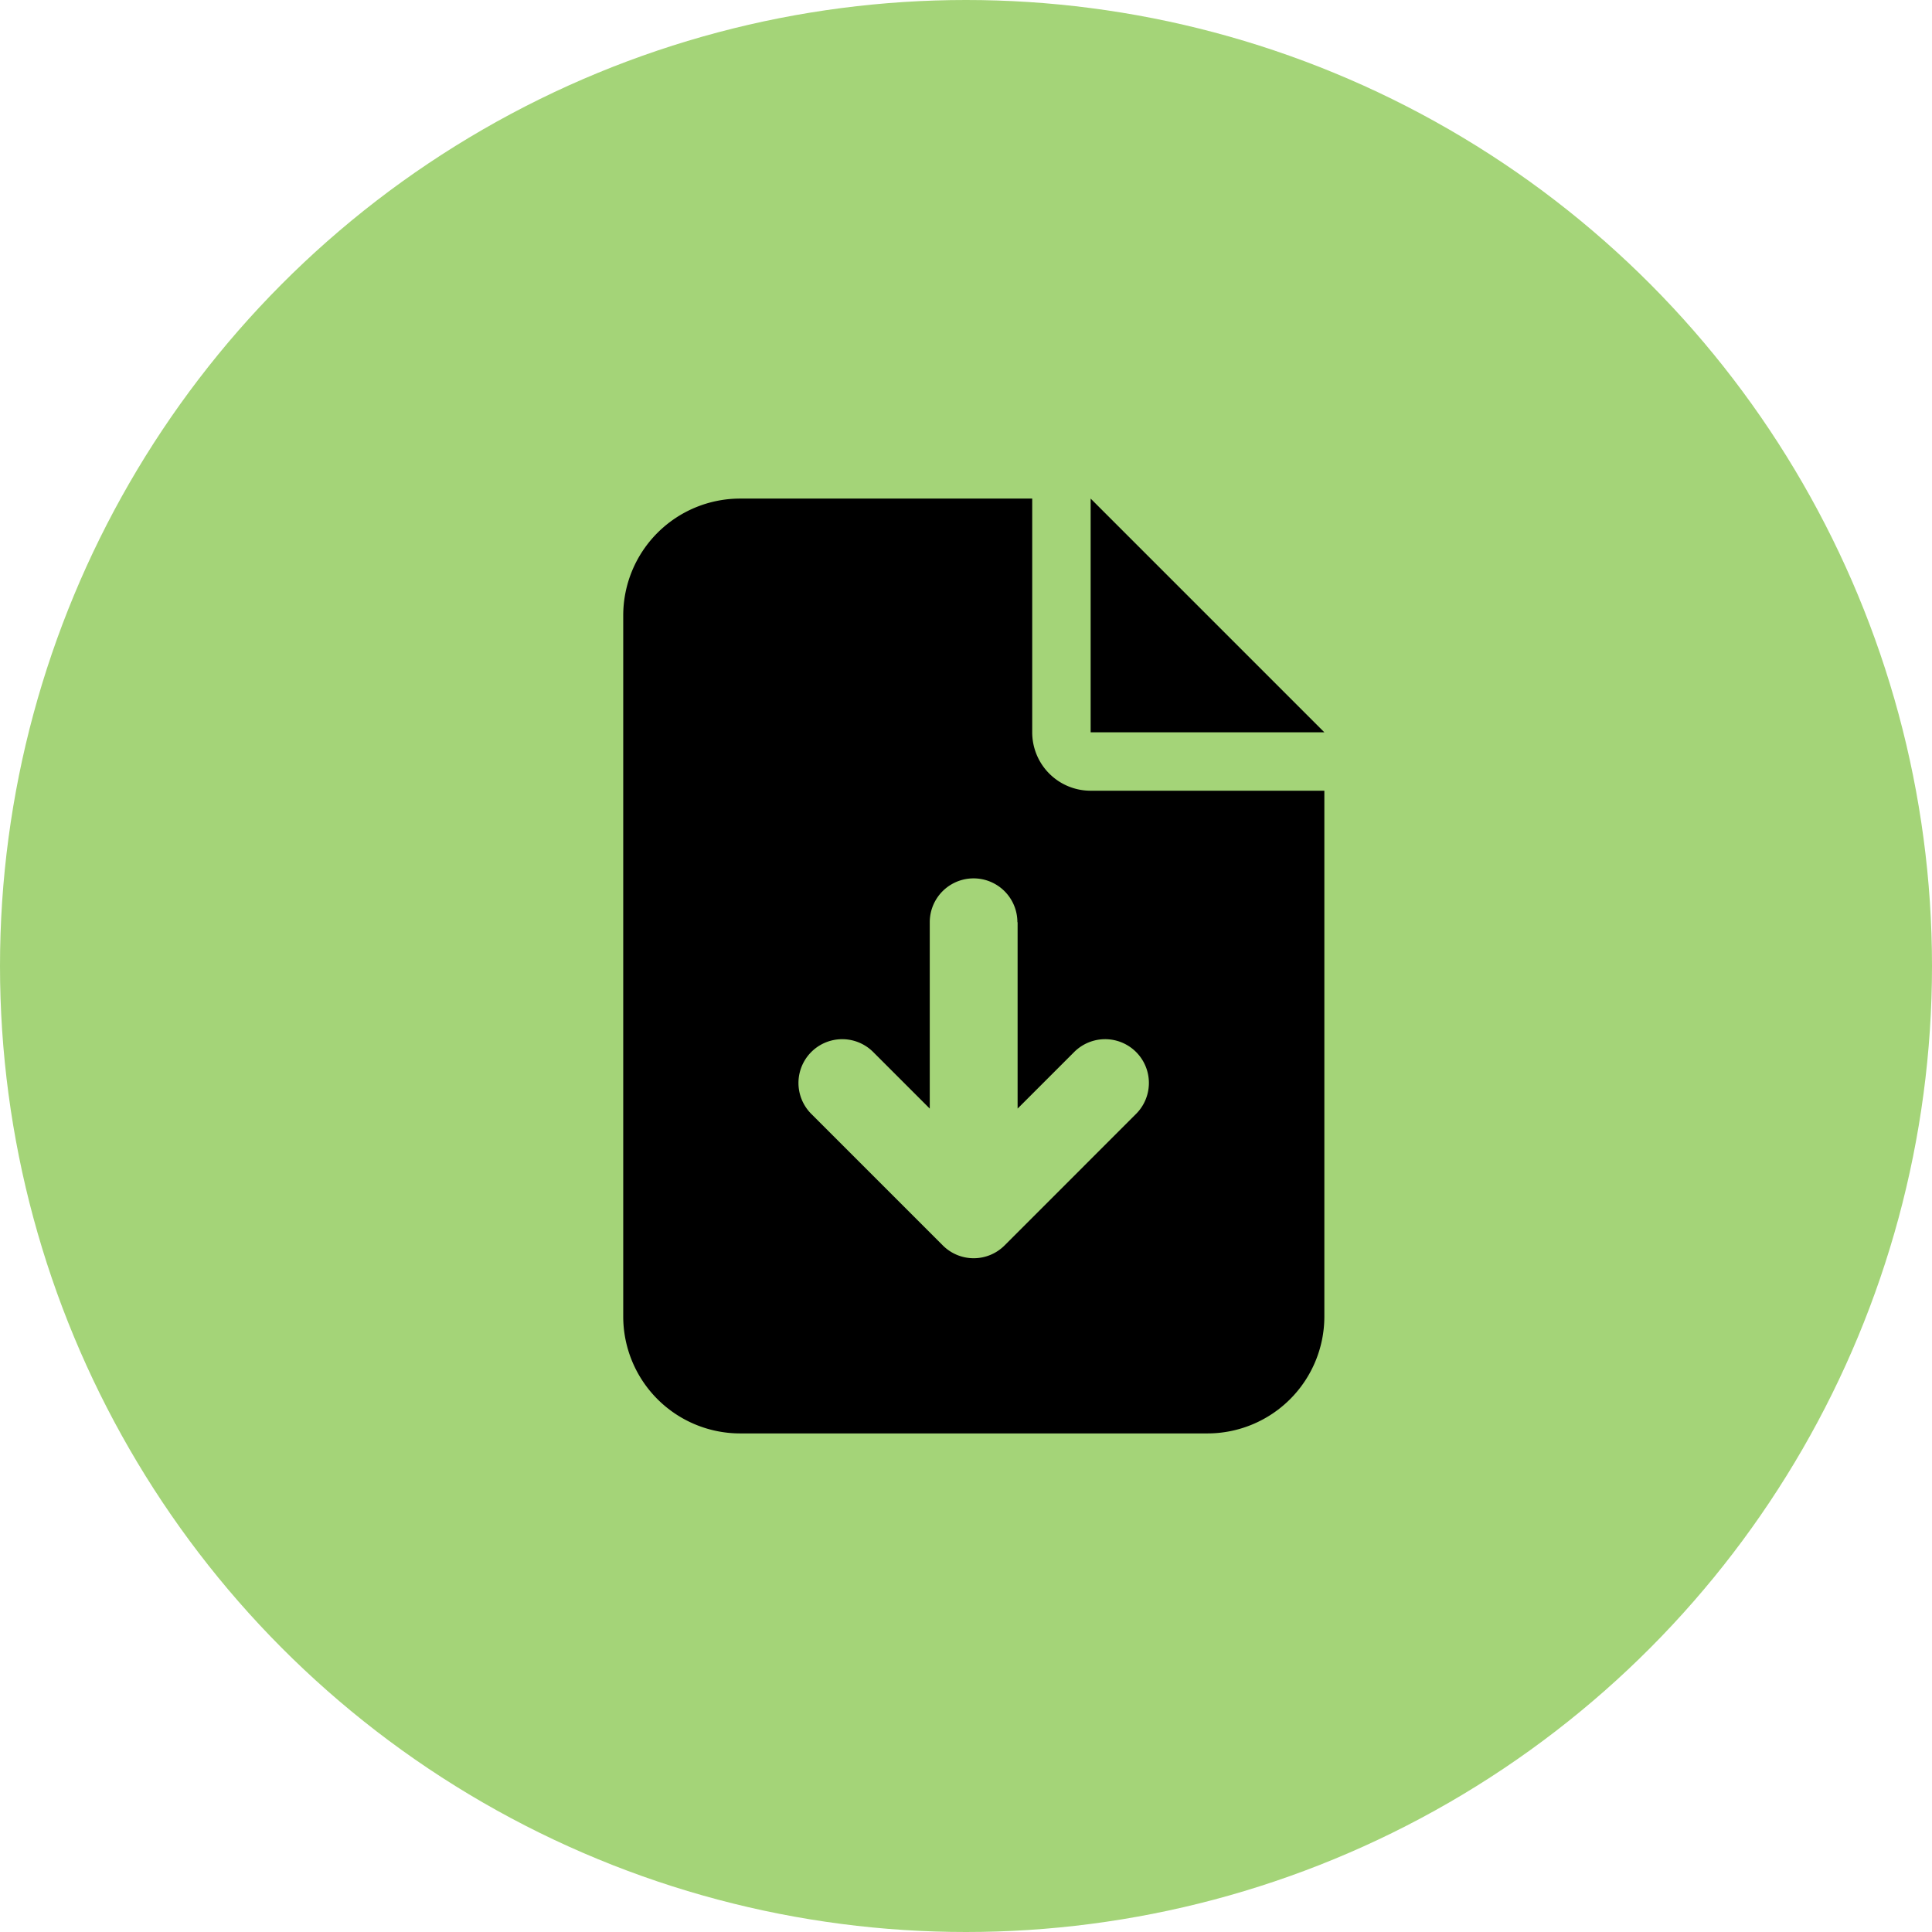
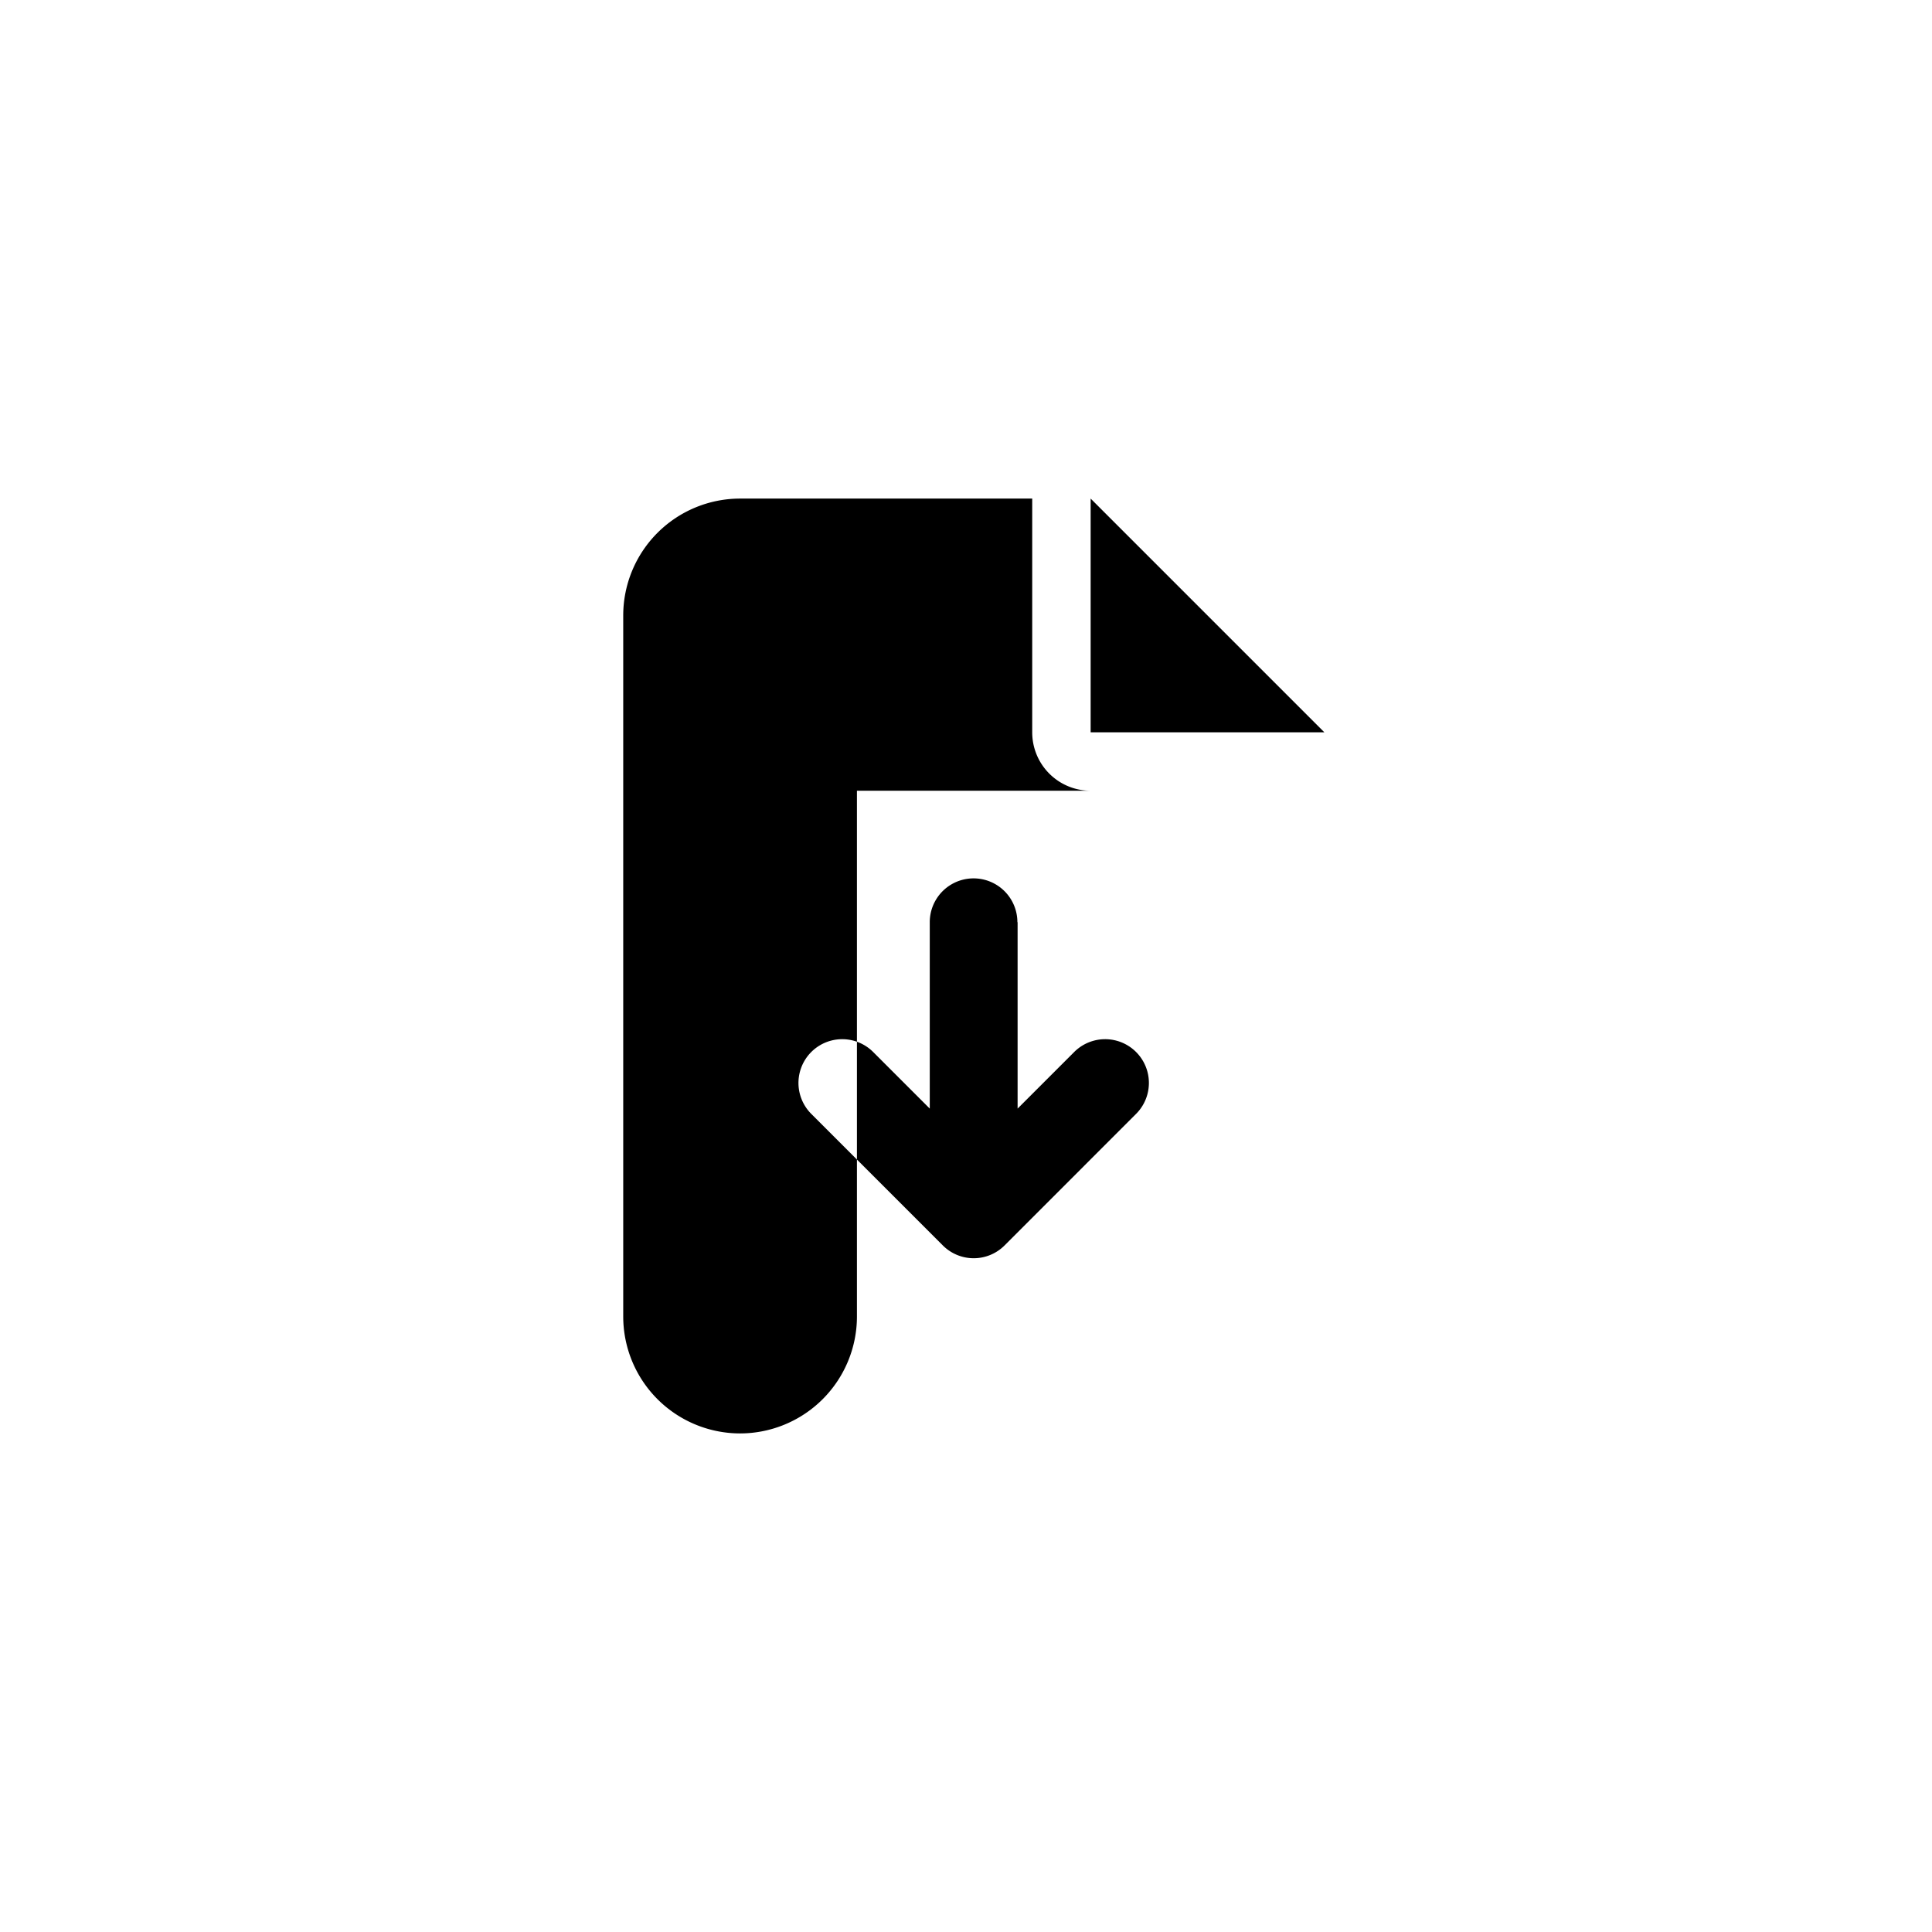
<svg xmlns="http://www.w3.org/2000/svg" width="62" height="62" viewBox="0 0 62 62">
  <g id="グループ_349" data-name="グループ 349" transform="translate(-1139 -595)">
-     <circle id="楕円形_5" data-name="楕円形 5" cx="31" cy="31" r="31" transform="translate(1139 595)" fill="#a4d478" />
-     <path id="file-arrow-down-solid" d="M3.75,0A3.753,3.753,0,0,0,0,3.75v22.5A3.753,3.753,0,0,0,3.75,30h15a3.753,3.753,0,0,0,3.75-3.75V9.375H15A1.873,1.873,0,0,1,13.125,7.5V0ZM15,0V7.5h7.5ZM12.656,13.594v5.982l1.816-1.816a1.4,1.4,0,0,1,1.986,1.986L12.24,23.965a1.4,1.4,0,0,1-1.986,0L6.035,19.746A1.4,1.4,0,0,1,8.021,17.76l1.816,1.816V13.594a1.406,1.406,0,1,1,2.812,0Z" transform="translate(1159 611)" />
+     <path id="file-arrow-down-solid" d="M3.75,0A3.753,3.753,0,0,0,0,3.75v22.5A3.753,3.753,0,0,0,3.75,30a3.753,3.753,0,0,0,3.75-3.75V9.375H15A1.873,1.873,0,0,1,13.125,7.5V0ZM15,0V7.5h7.5ZM12.656,13.594v5.982l1.816-1.816a1.4,1.4,0,0,1,1.986,1.986L12.24,23.965a1.4,1.4,0,0,1-1.986,0L6.035,19.746A1.4,1.4,0,0,1,8.021,17.76l1.816,1.816V13.594a1.406,1.406,0,1,1,2.812,0Z" transform="translate(1159 611)" />
  </g>
</svg>